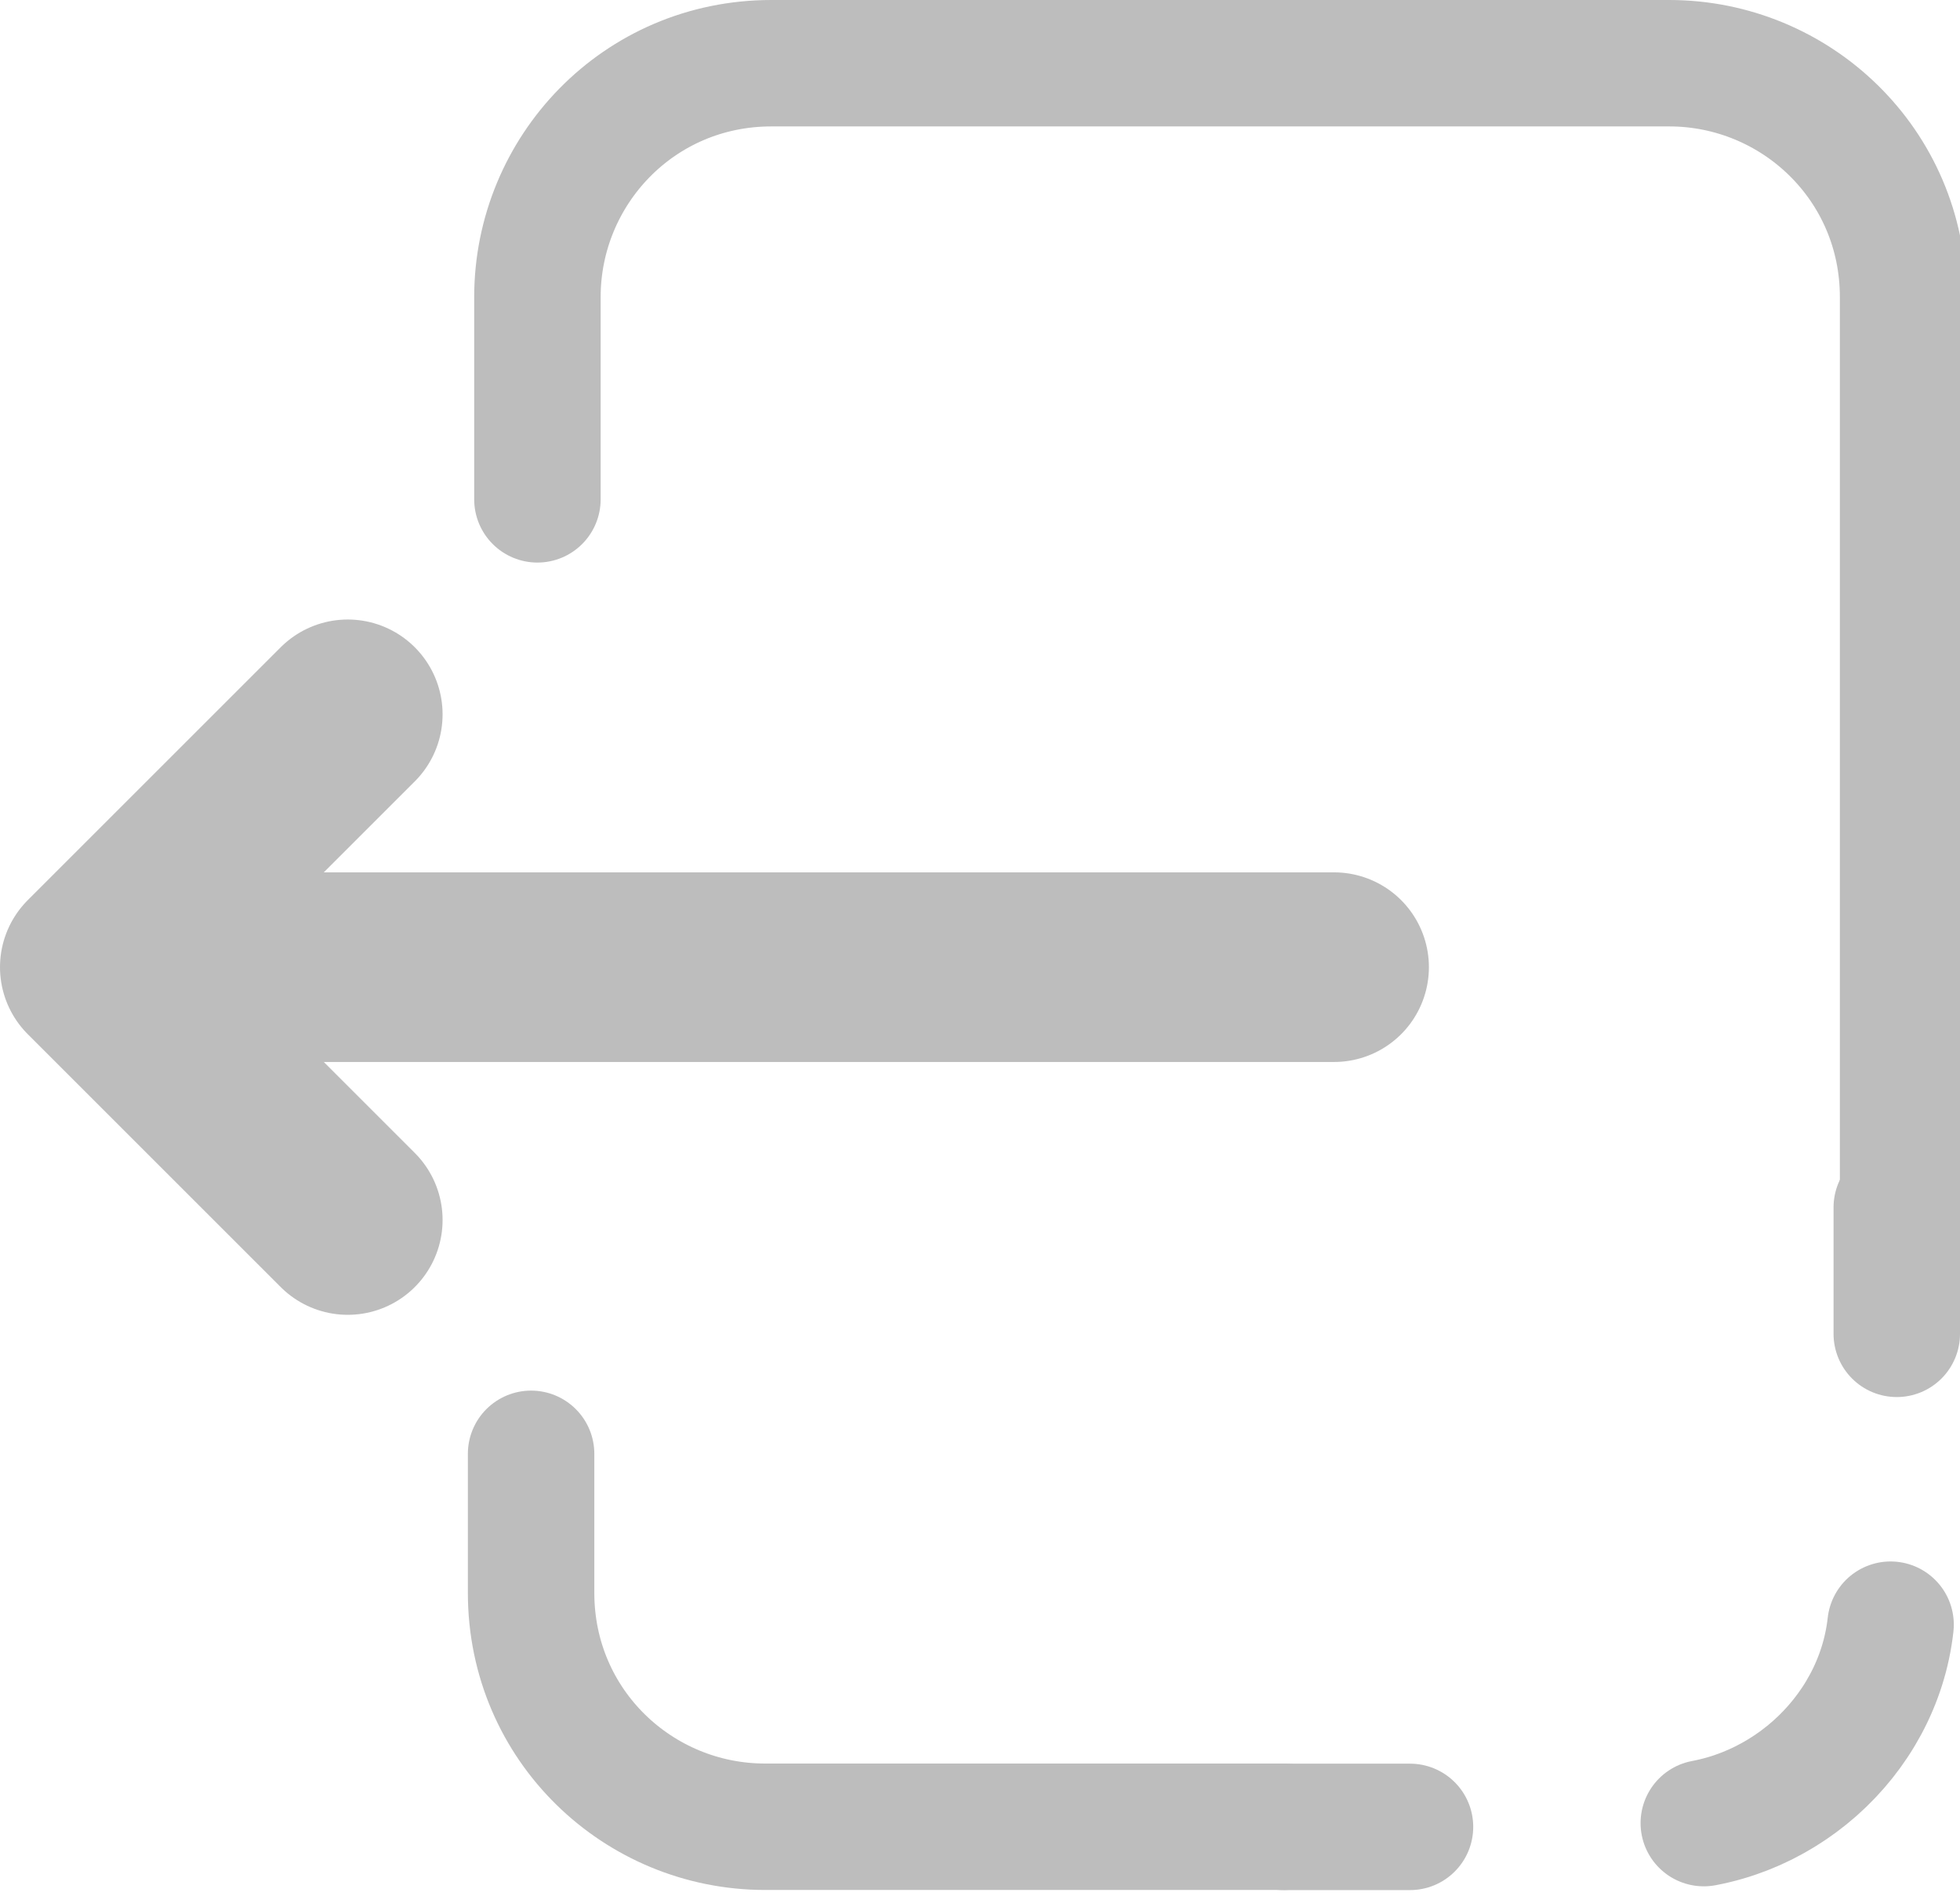
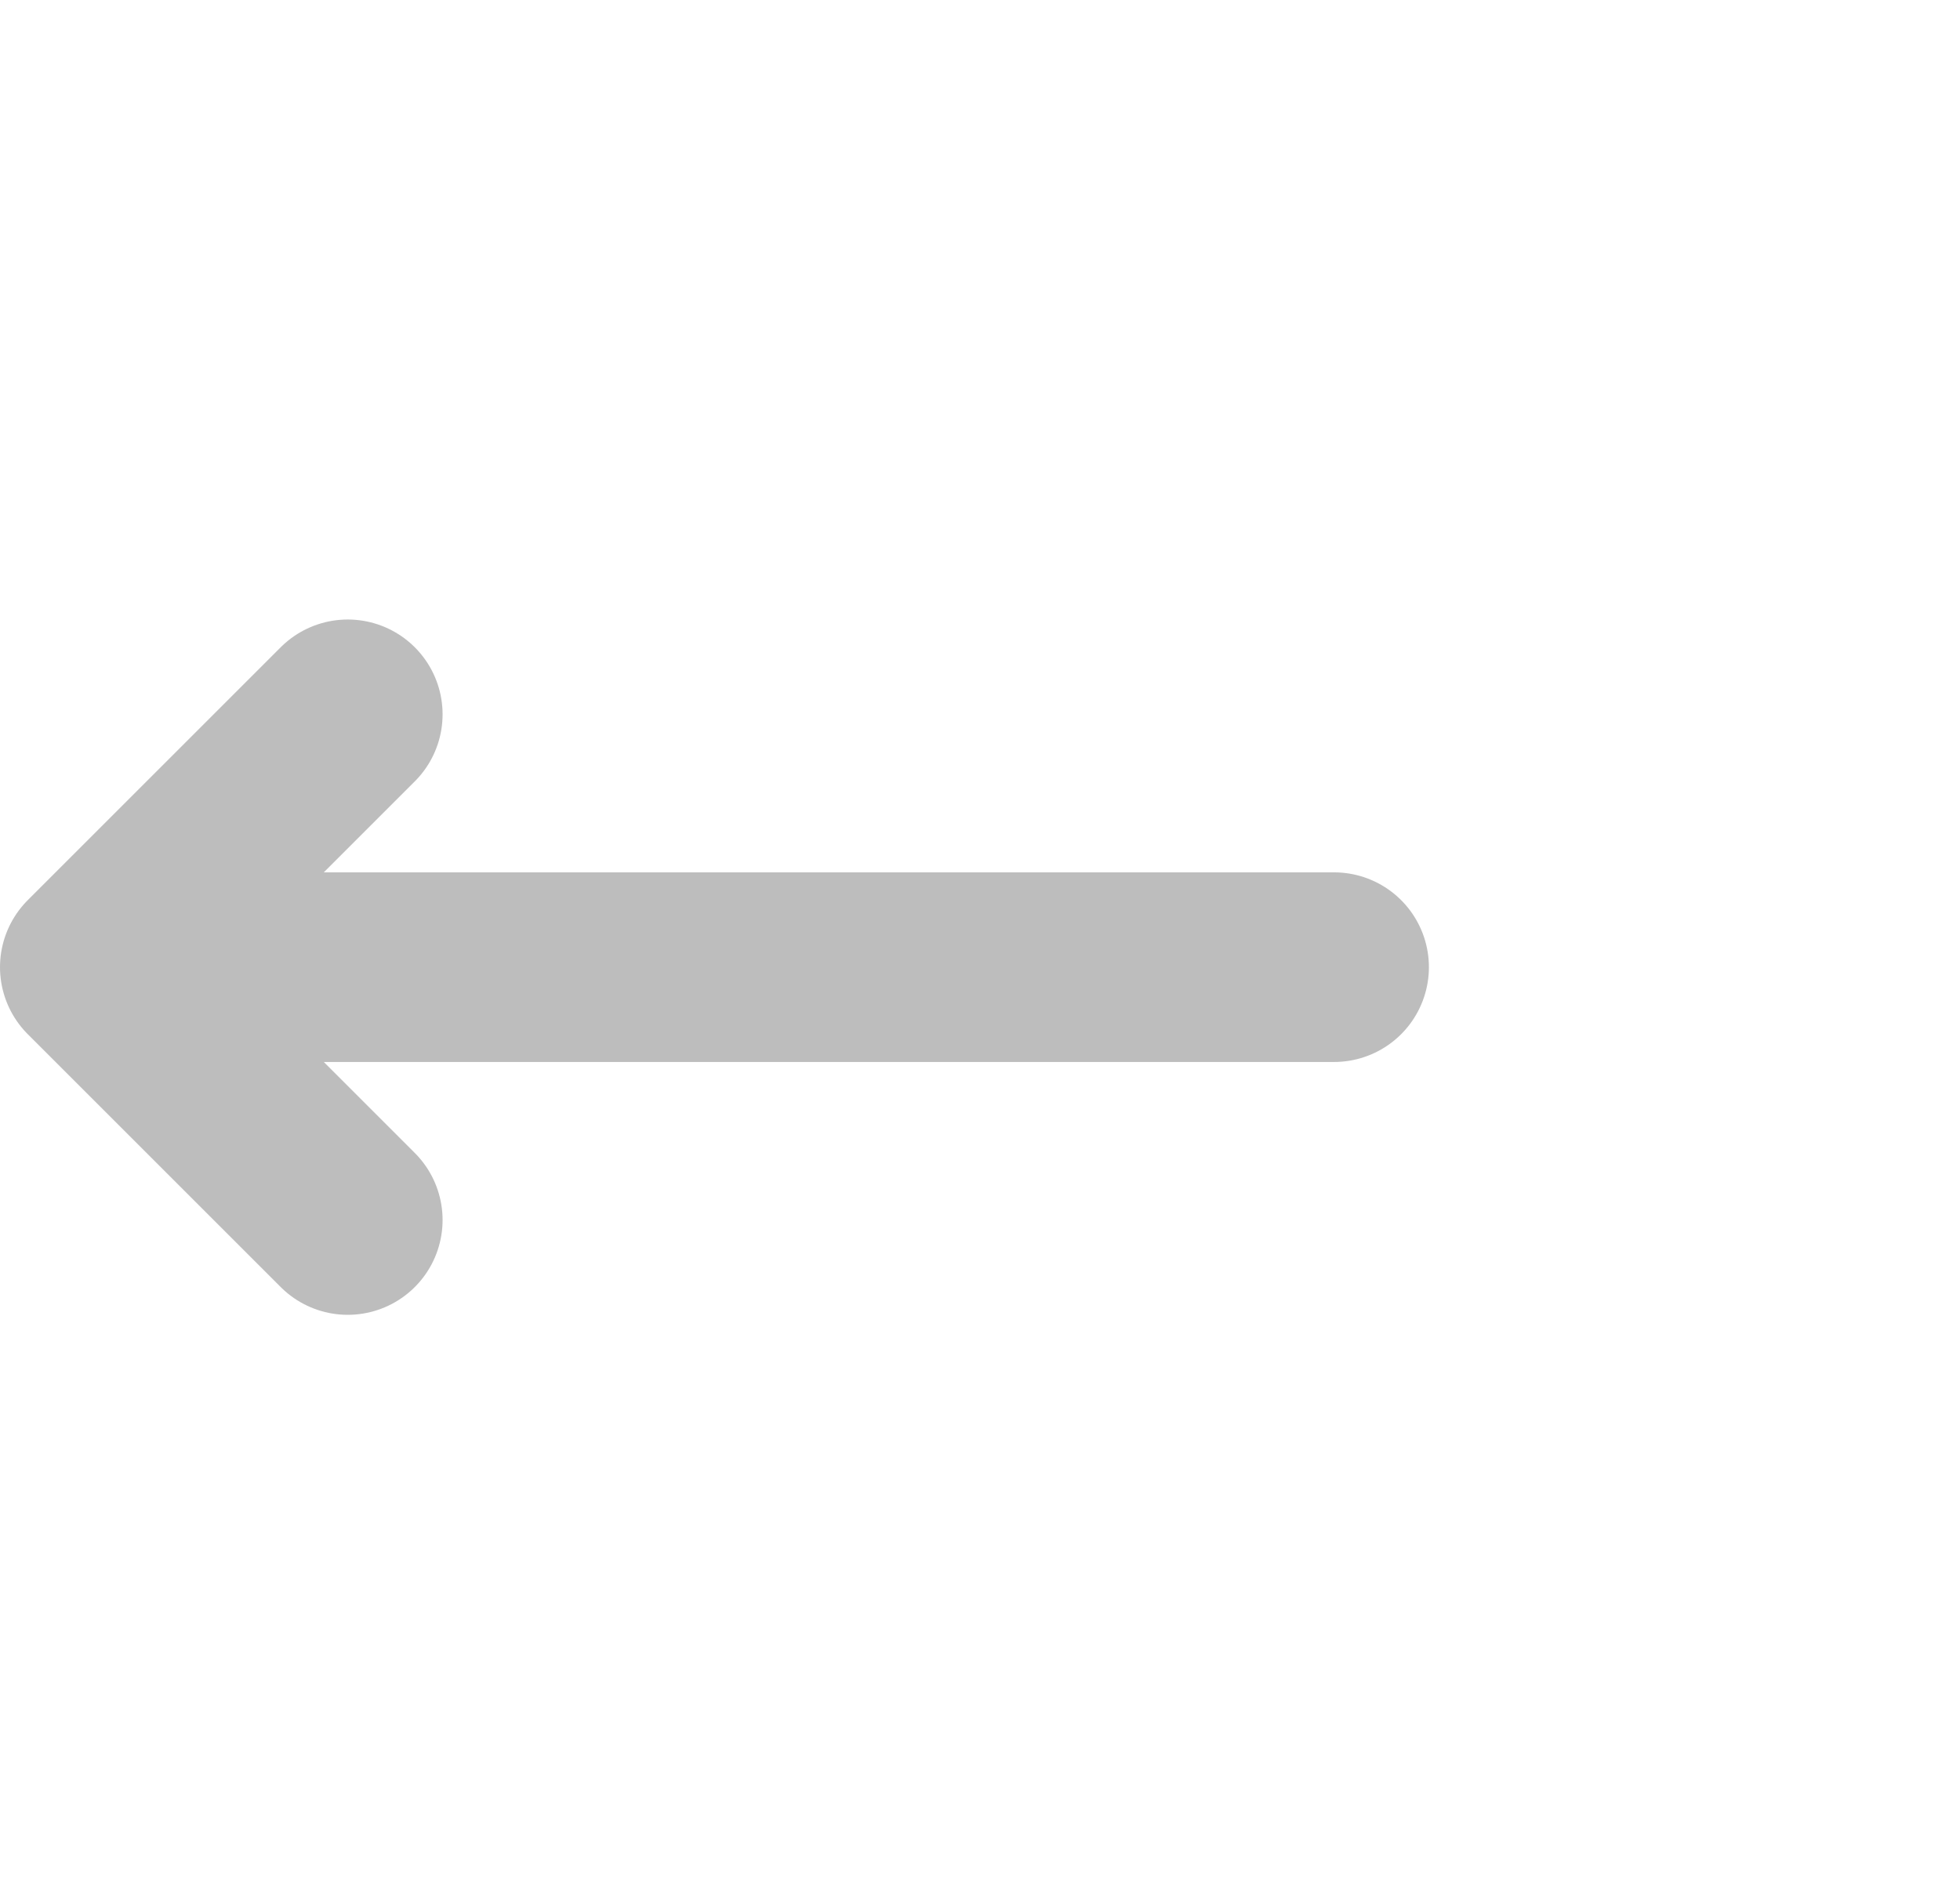
<svg xmlns="http://www.w3.org/2000/svg" width="31" height="30" viewBox="0 0 31 30" fill="none">
-   <path d="M8.5 7.9V4.7C8.5 2.7 10.1 1 12.2 1H26.4C28.4 1 30.1 2.6 30.1 4.7V19.2" stroke="#BDBDBD" stroke-width="2" stroke-miterlimit="10" stroke-linecap="round" />
-   <path d="M20.3 28.9H12.1C10.1 28.9 8.4 27.3 8.4 25.2V23" stroke="#BDBDBD" stroke-width="2" stroke-miterlimit="10" stroke-linecap="round" />
-   <path d="M30 19.102V21.102" stroke="#BDBDBD" stroke-width="2" stroke-miterlimit="10" stroke-linecap="round" />
-   <path d="M29.902 25.703C29.702 27.503 28.102 28.903 26.302 28.903H24.602" stroke="#BDBDBD" stroke-width="2" stroke-miterlimit="10" stroke-linecap="round" stroke-dasharray="4.61 4.61" />
-   <path d="M22.301 28.902H20.301" stroke="#BDBDBD" stroke-width="2" stroke-miterlimit="10" stroke-linecap="round" />
  <path d="M21.1 15.301H2" stroke="#BDBDBD" stroke-width="3" stroke-miterlimit="10" stroke-linecap="round" />
  <path d="M5.5 11.301L1.5 15.301L5.5 19.301" stroke="#BDBDBD" stroke-width="3" stroke-miterlimit="10" stroke-linecap="round" stroke-linejoin="round" />
</svg>